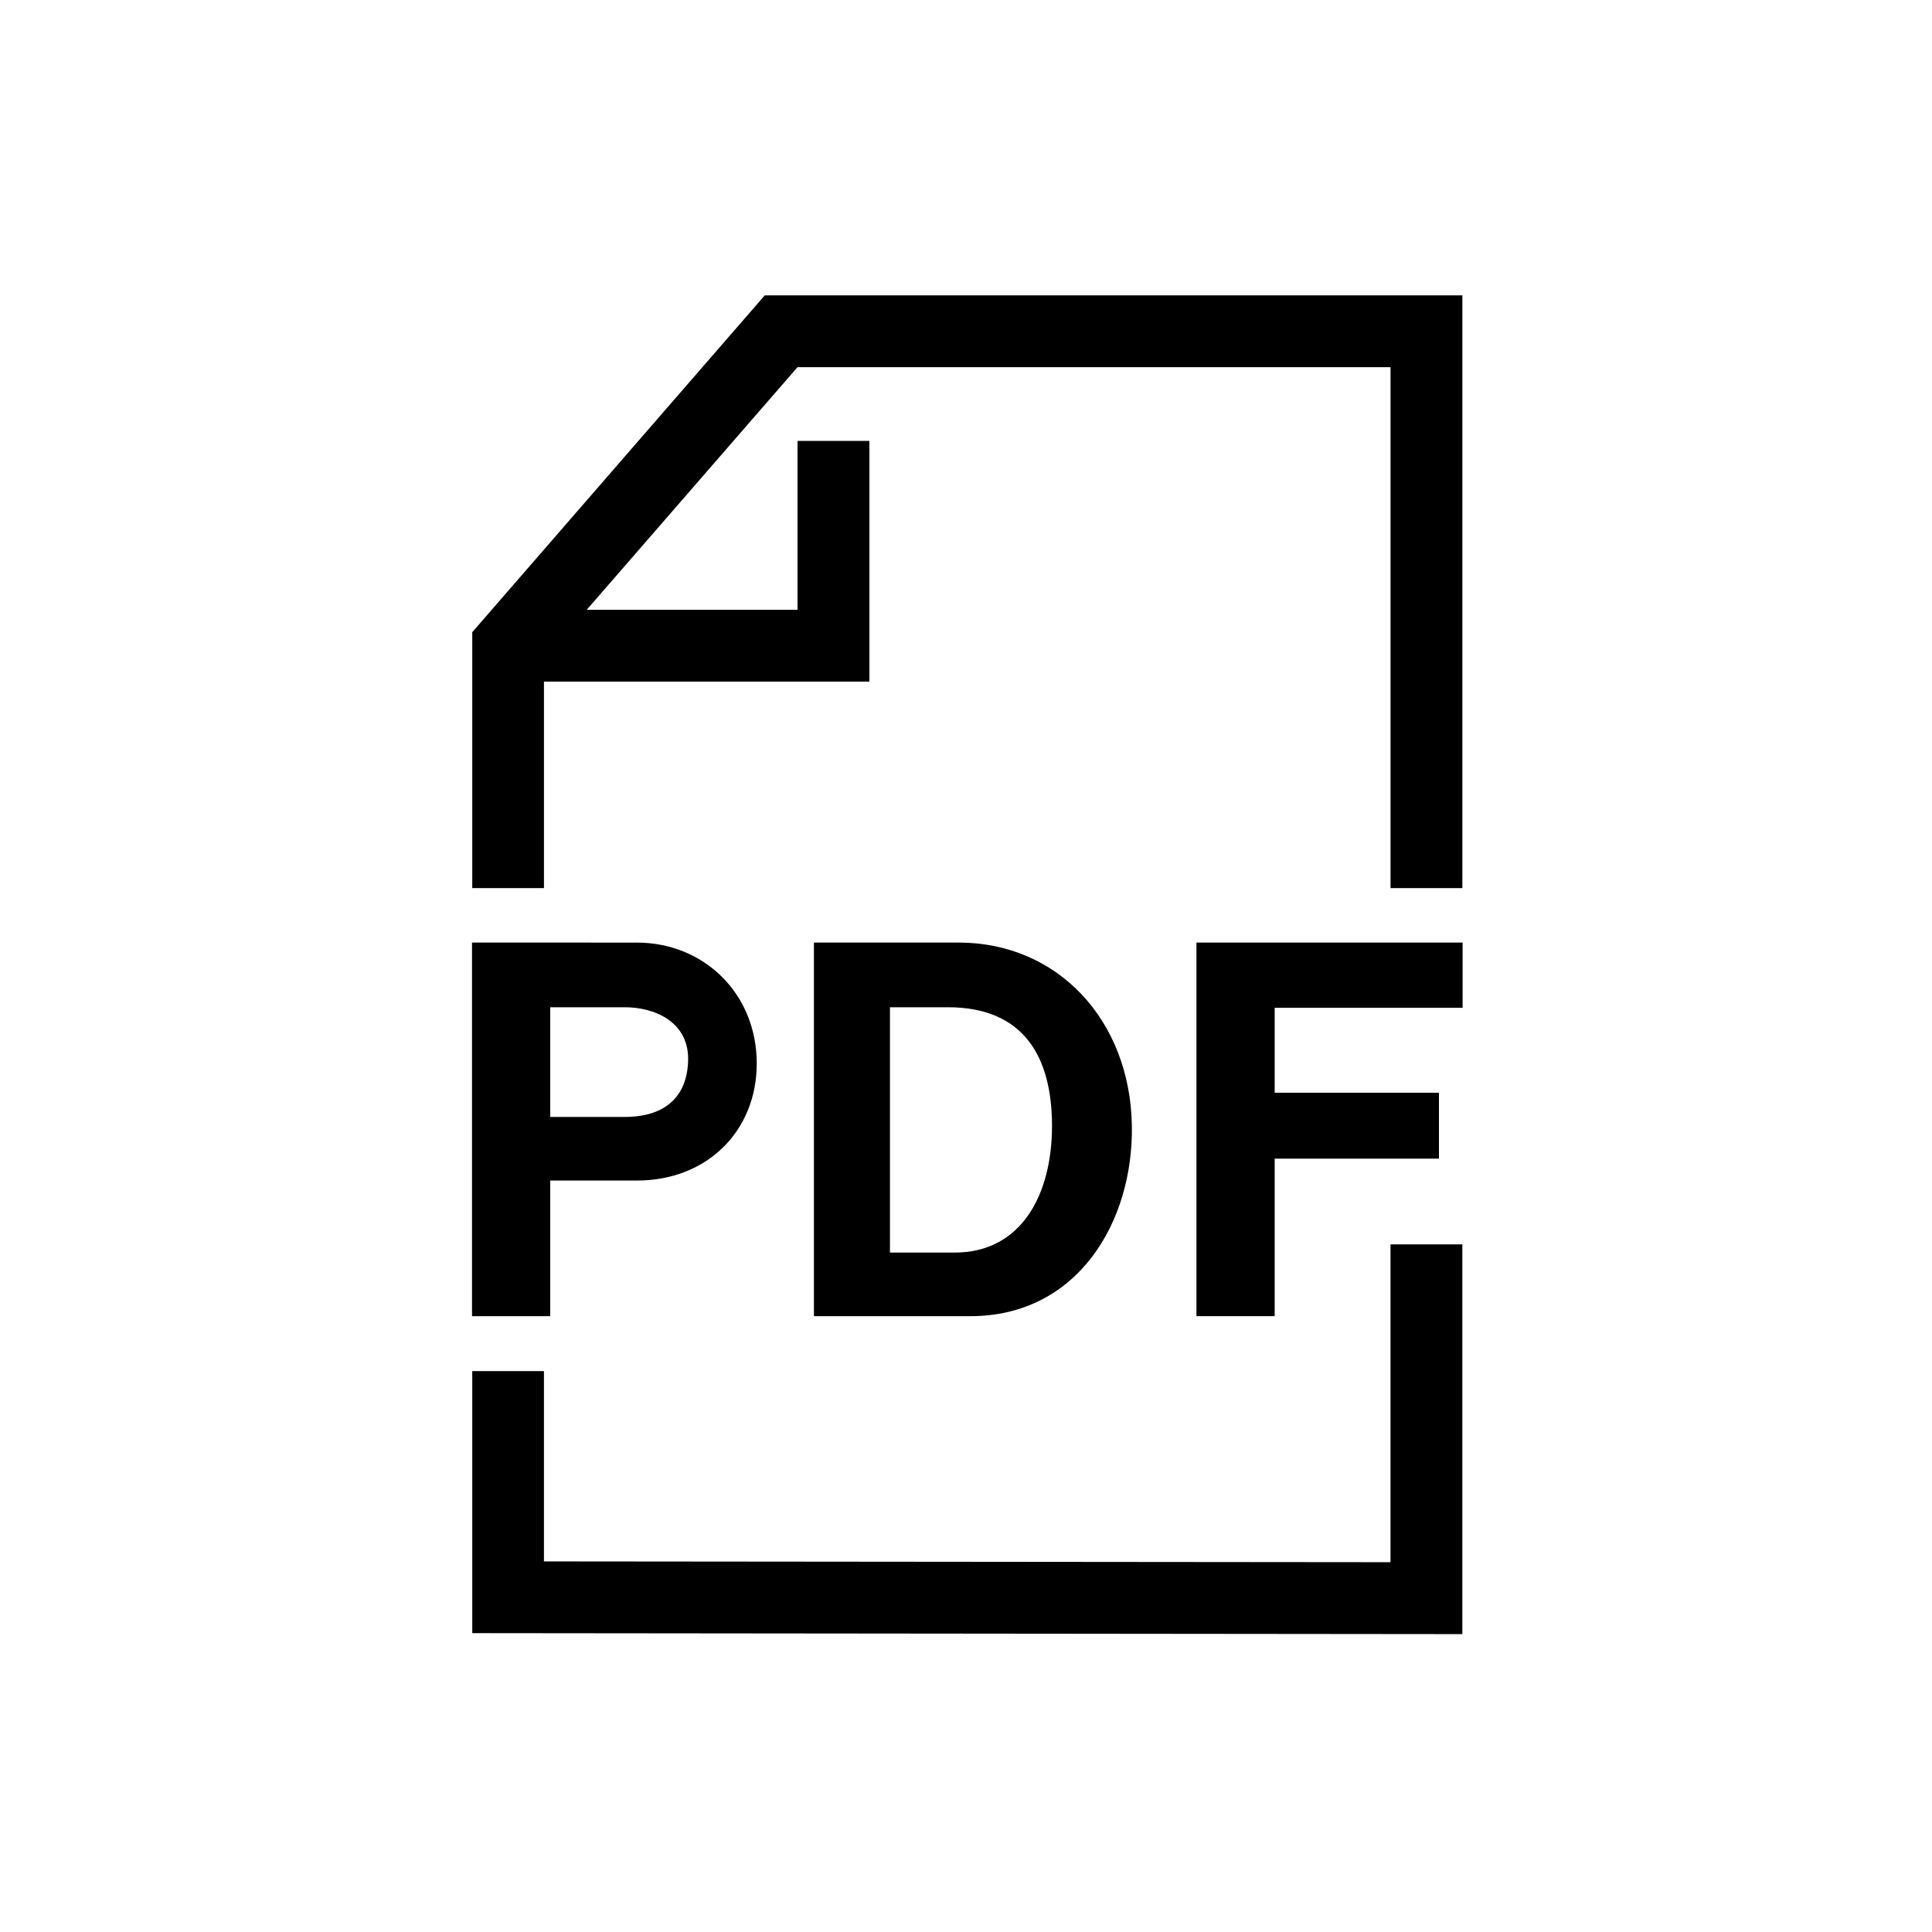
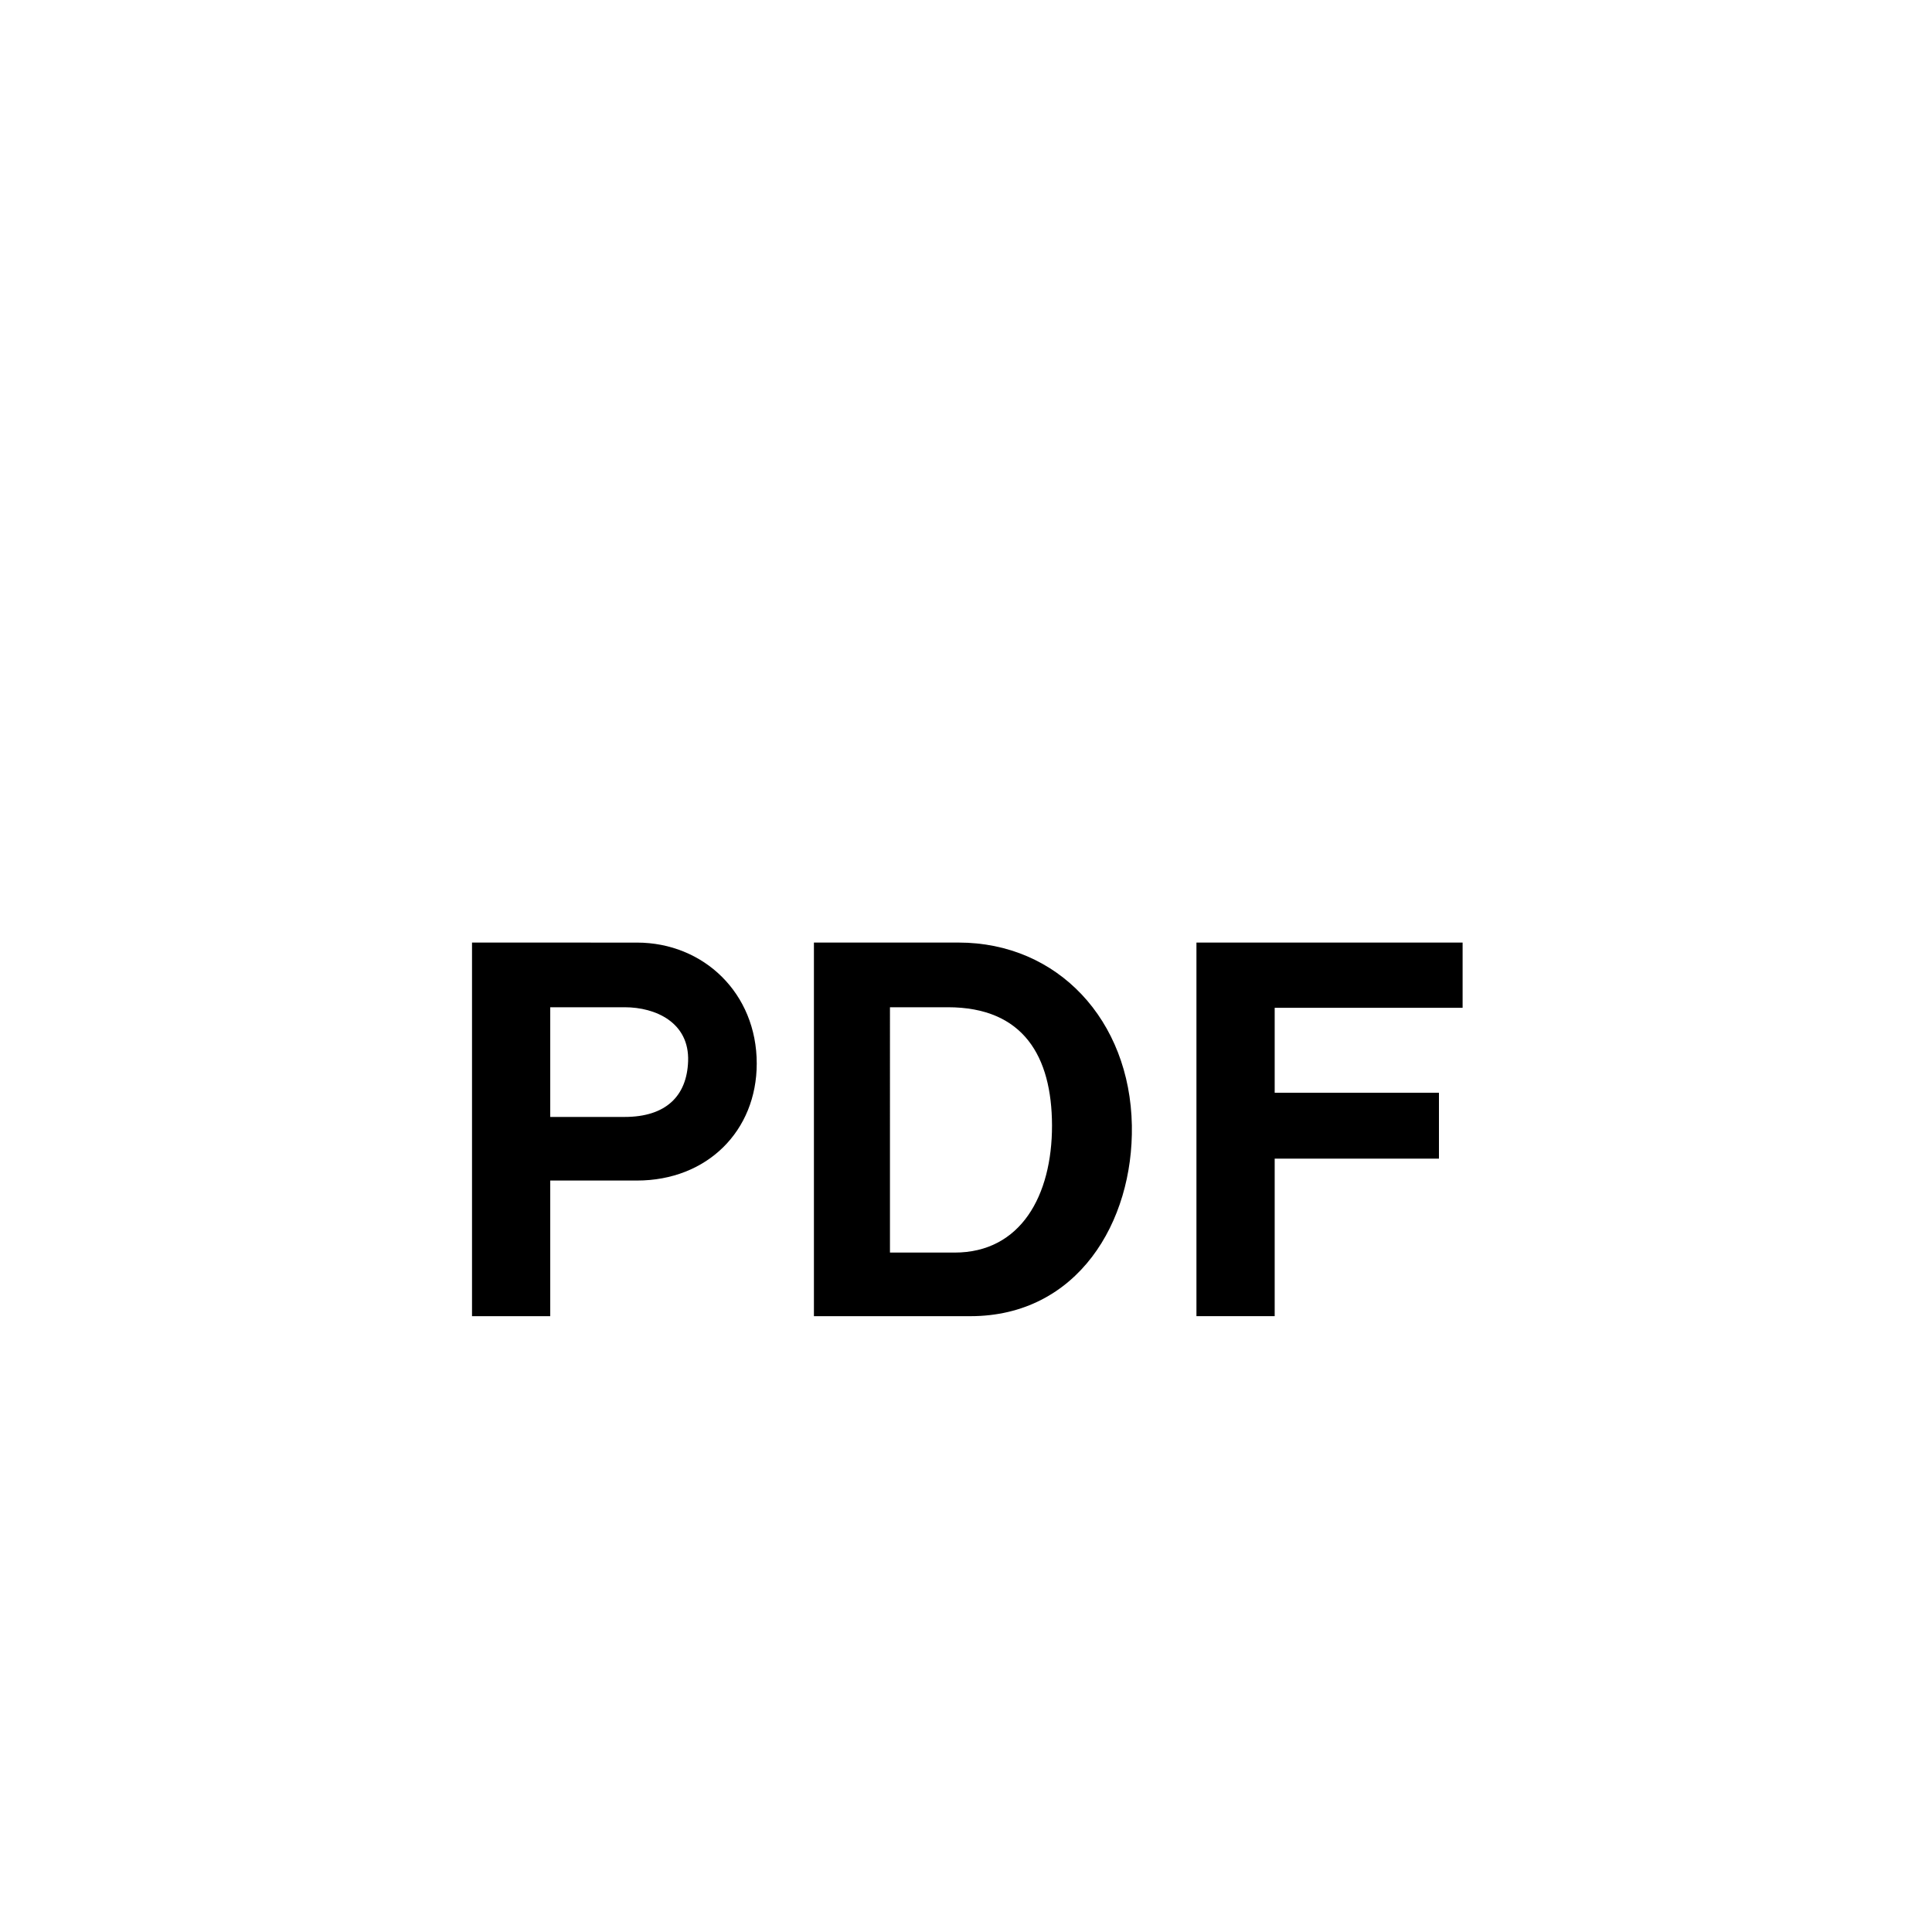
<svg xmlns="http://www.w3.org/2000/svg" fill="#000000" width="800px" height="800px" version="1.1" viewBox="144 144 512 512">
  <g>
    <path d="m289.82 410.93h19.711c8.277 0 17.195 4.078 16.824 14.32-0.324 9.211-5.887 14.75-16.824 14.75h-19.711zm-20.73-17.141v99.012h20.73v-35.945h22.973c18.629 0 31.75-13.176 31.75-31.016 0-18.633-14.105-32.043-31.75-32.043z" />
    <path d="m379.85 410.93h15.328c20.094 0 27.559 13.062 27.617 31.309 0.023 18.605-8.281 33.707-25.801 33.707h-17.145zm-20.152-17.141v99.012h41.465c28.398 0 43.238-24.977 42.793-50.555-0.492-27.852-19.59-48.457-45.914-48.457z" />
    <path d="m461.07 393.79v99.004h20.734v-41.742h43.531v-17.465h-43.531v-22.508h49.801v-17.289z" />
-     <path d="m346.67 222.27-77.52 89.27v67.82h19.004v-54.727h86.242v-63.793h-19.043v44.754h-55.859l55.859-64.293h157.15v138.06h19.039v-157.09z" fill-rule="evenodd" />
-     <path d="m269.15 507.35v69.449l262.39 0.258v-103.29h-19.039v84.23l-224.35-0.207v-50.438z" fill-rule="evenodd" />
  </g>
</svg>